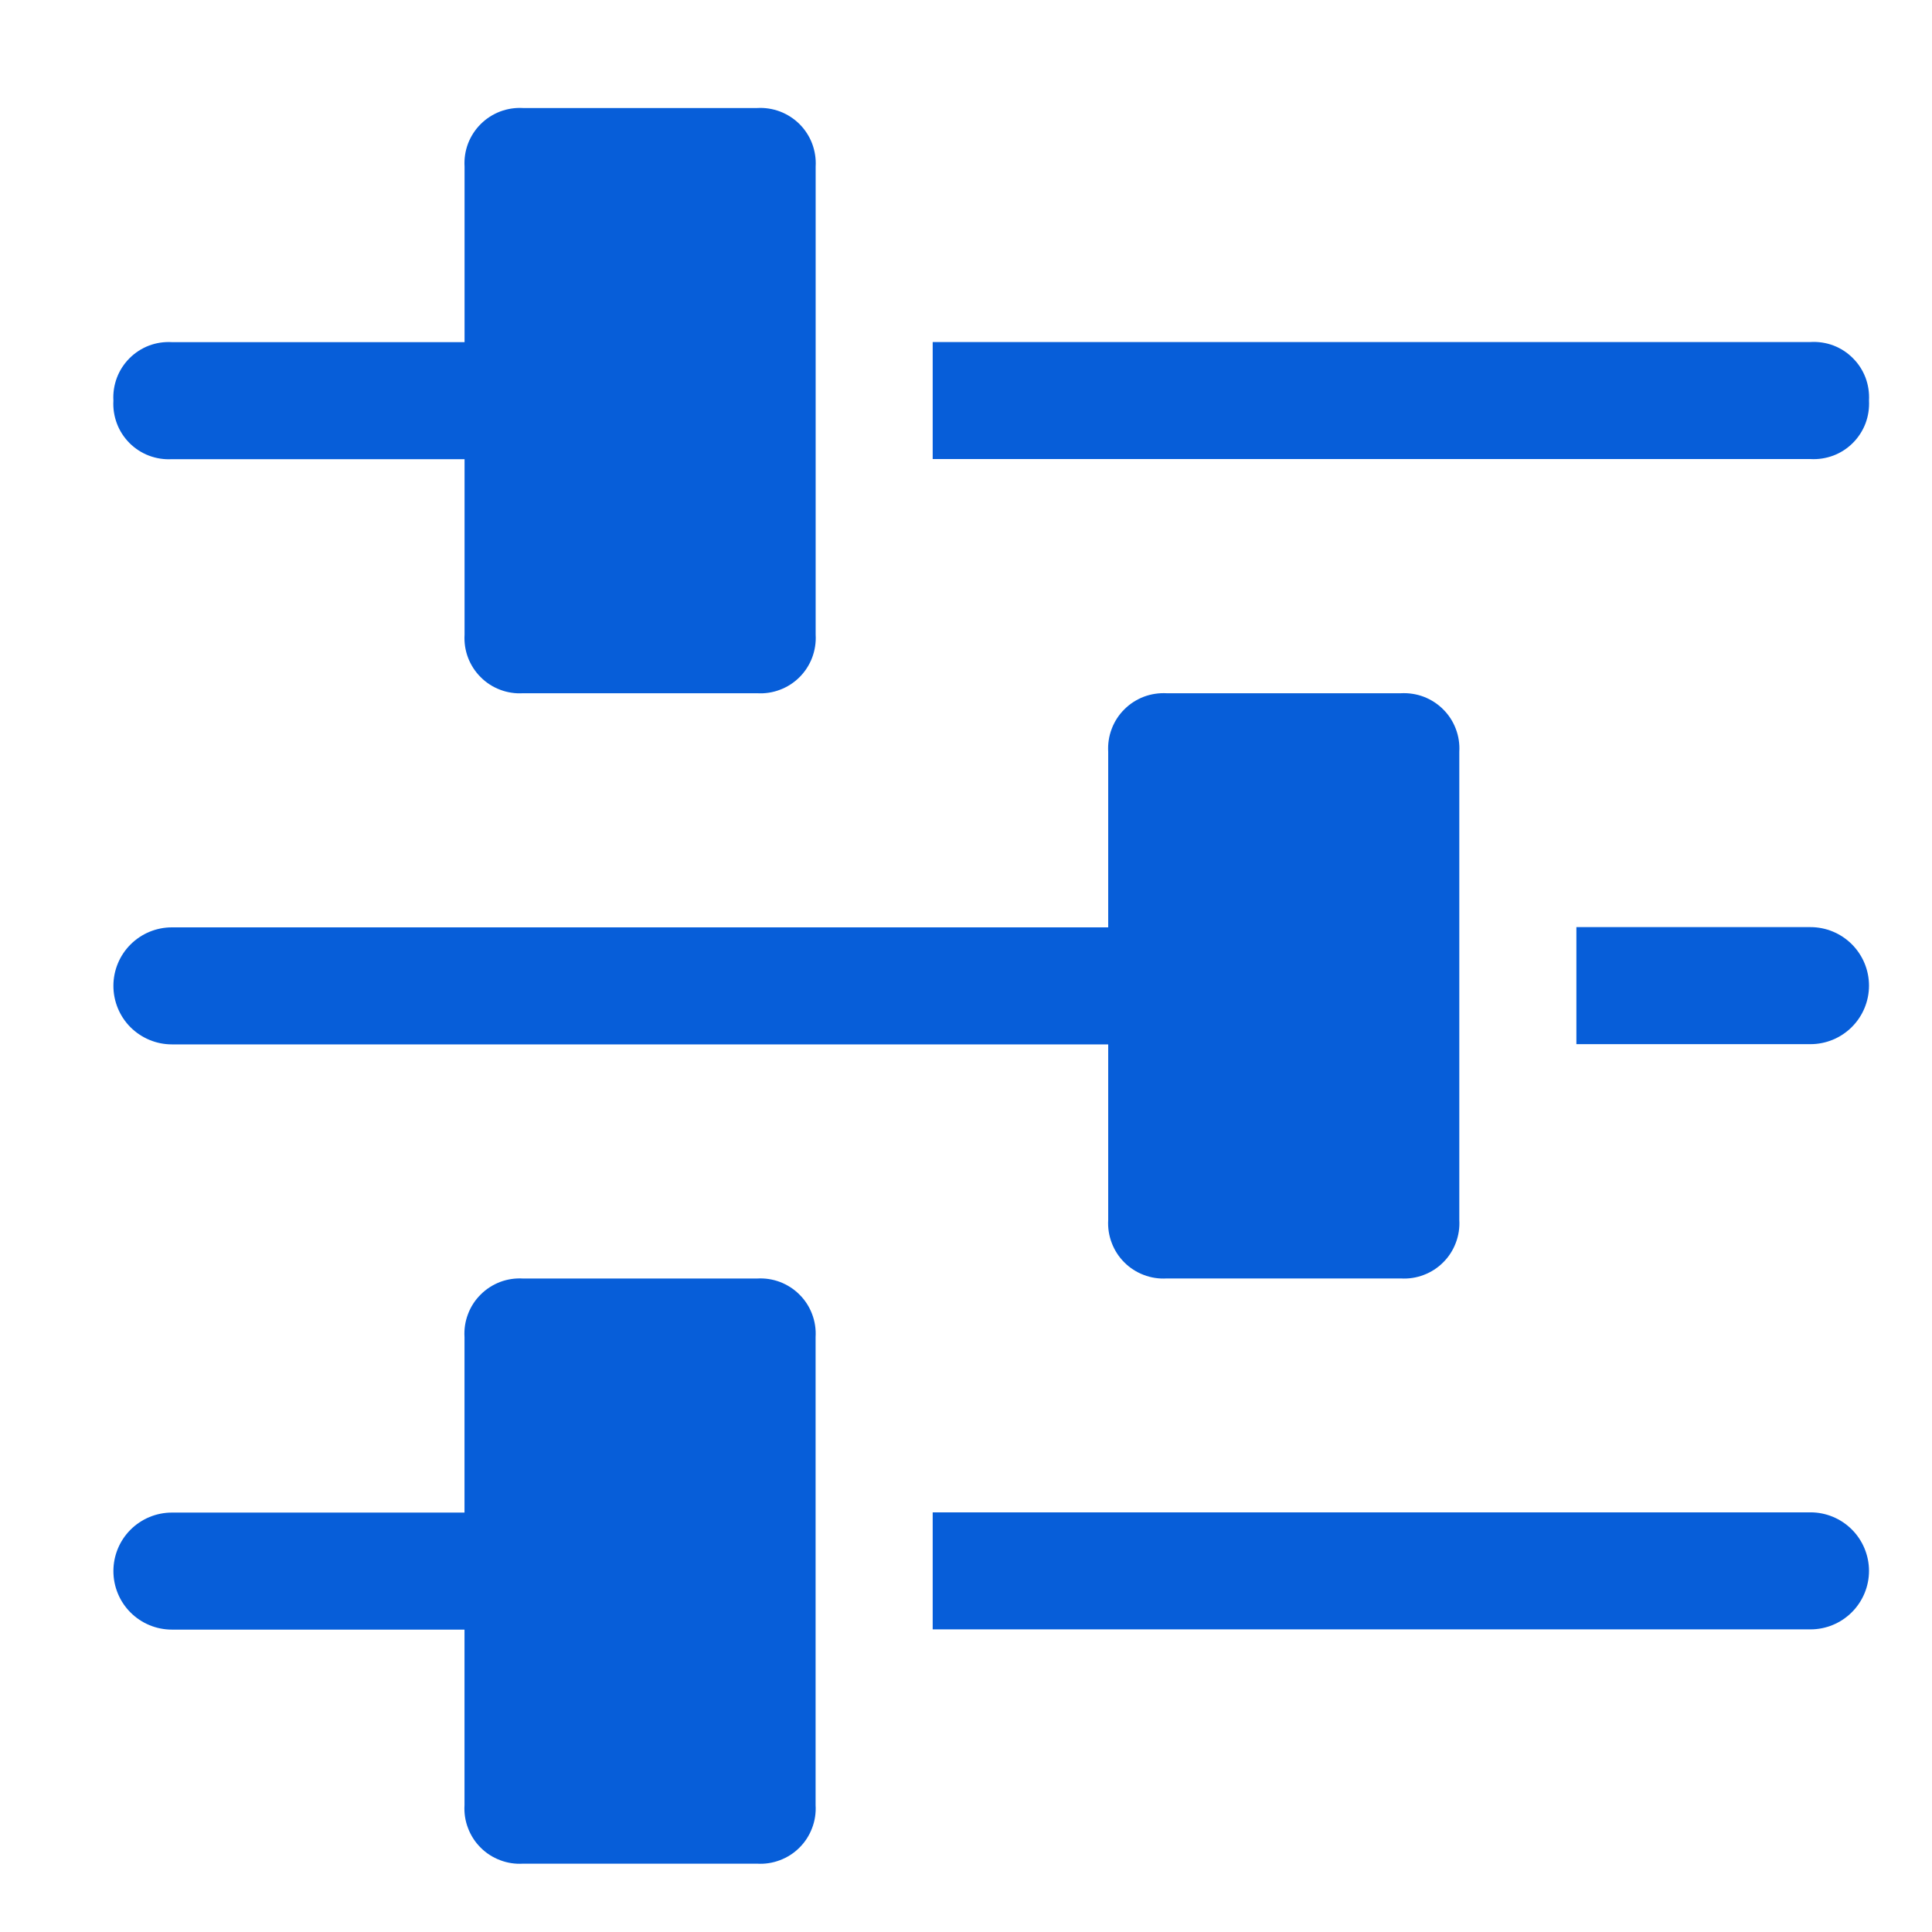
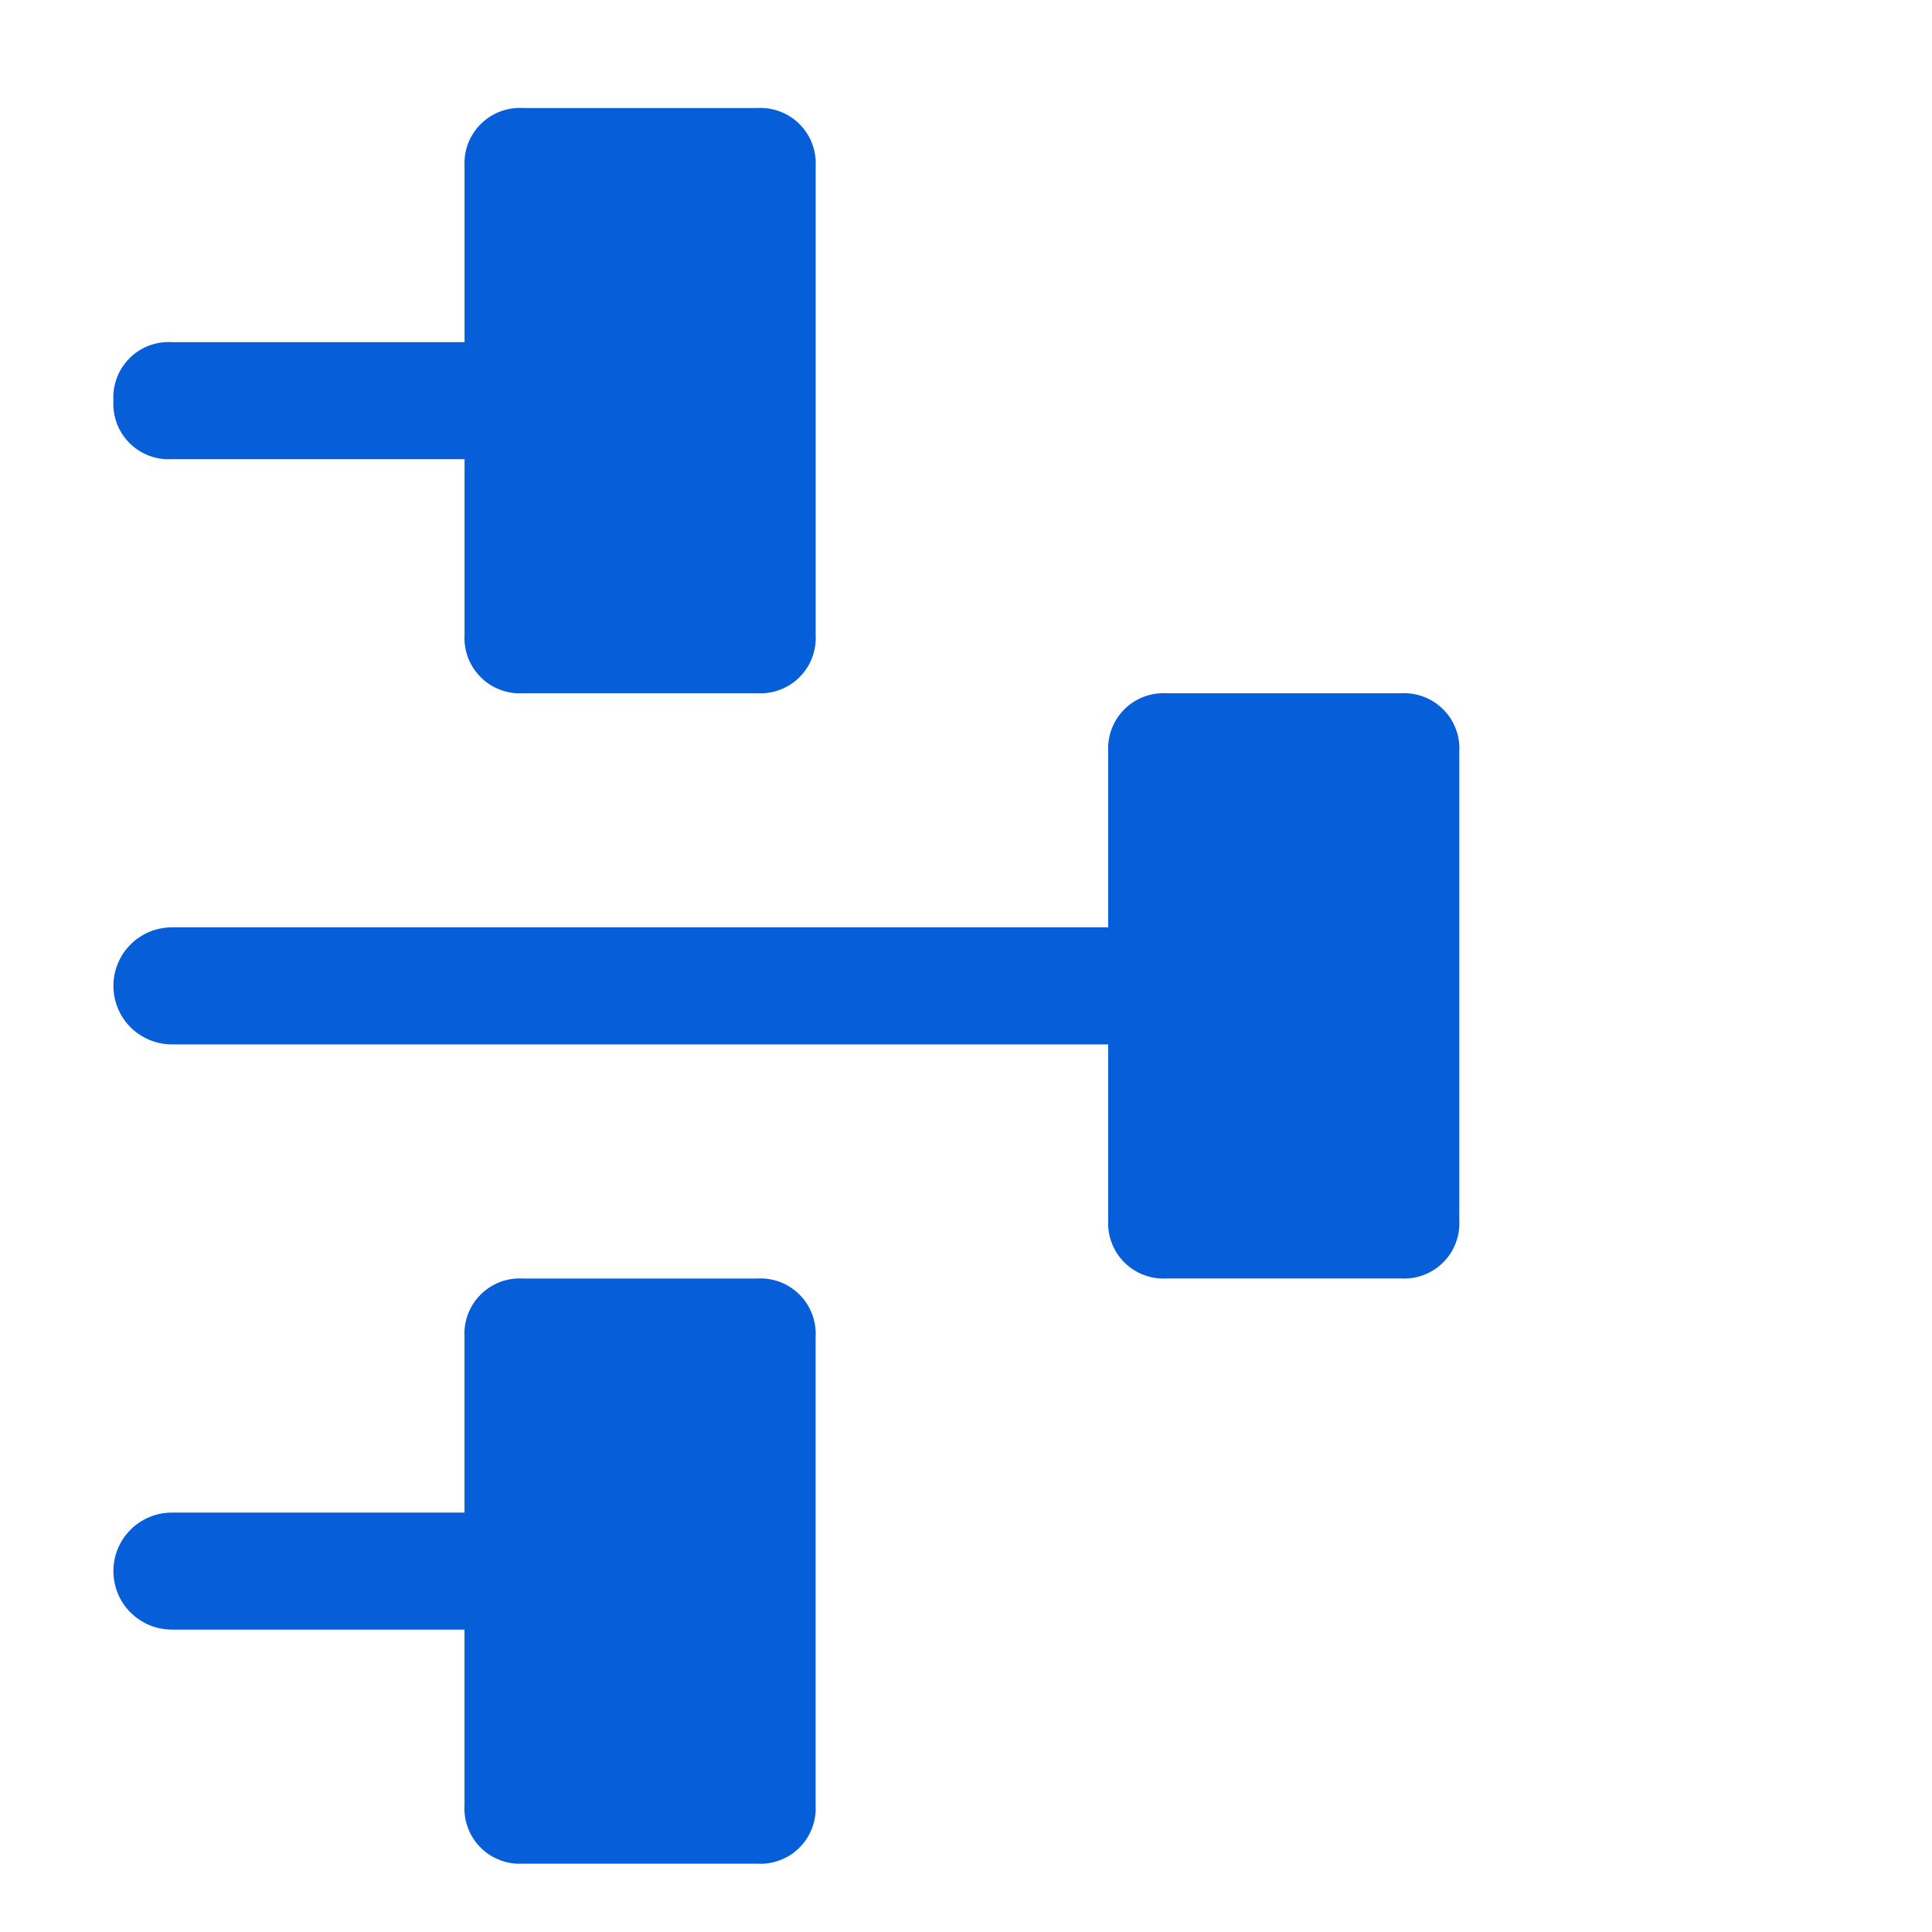
<svg xmlns="http://www.w3.org/2000/svg" width="33" height="33" viewBox="0 0 33 33" fill="none">
-   <path d="M30.924 5.842H15.931V7.841H30.924C31.057 7.849 31.191 7.828 31.316 7.781C31.441 7.734 31.554 7.66 31.648 7.566C31.743 7.471 31.816 7.358 31.864 7.233C31.911 7.108 31.931 6.974 31.924 6.841C31.931 6.708 31.911 6.574 31.864 6.449C31.816 6.324 31.743 6.211 31.648 6.117C31.554 6.022 31.441 5.949 31.316 5.901C31.191 5.854 31.057 5.834 30.924 5.842Z" fill="#075ED9" />
  <path d="M2.937 7.843H7.935V10.841C7.927 10.975 7.947 11.108 7.994 11.233C8.042 11.358 8.115 11.472 8.21 11.566C8.304 11.661 8.417 11.734 8.542 11.781C8.667 11.829 8.801 11.849 8.934 11.841H12.932C13.066 11.849 13.199 11.829 13.324 11.781C13.449 11.734 13.562 11.661 13.657 11.566C13.751 11.472 13.825 11.358 13.872 11.233C13.919 11.108 13.94 10.975 13.932 10.841V2.845C13.94 2.712 13.919 2.578 13.872 2.453C13.825 2.328 13.751 2.215 13.657 2.12C13.562 2.026 13.449 1.953 13.324 1.905C13.199 1.858 13.066 1.837 12.932 1.845H8.934C8.801 1.837 8.667 1.858 8.542 1.905C8.417 1.953 8.304 2.026 8.21 2.12C8.115 2.215 8.042 2.328 7.994 2.453C7.947 2.578 7.927 2.712 7.935 2.845V5.844H2.937C2.803 5.836 2.67 5.856 2.545 5.903C2.42 5.951 2.307 6.024 2.212 6.119C2.118 6.213 2.044 6.327 1.997 6.451C1.95 6.576 1.929 6.71 1.937 6.843C1.929 6.977 1.95 7.11 1.997 7.235C2.044 7.36 2.118 7.473 2.212 7.568C2.307 7.662 2.42 7.736 2.545 7.783C2.67 7.83 2.803 7.851 2.937 7.843Z" fill="#075ED9" />
-   <path d="M30.924 25.832H15.931V27.831H30.924C31.189 27.831 31.443 27.726 31.631 27.538C31.818 27.351 31.924 27.097 31.924 26.832C31.924 26.567 31.818 26.312 31.631 26.125C31.443 25.937 31.189 25.832 30.924 25.832Z" fill="#075ED9" />
  <path d="M2.936 27.835H7.934V30.834C7.926 30.967 7.946 31.101 7.994 31.225C8.041 31.35 8.114 31.464 8.209 31.558C8.303 31.653 8.417 31.726 8.542 31.773C8.666 31.821 8.8 31.841 8.933 31.833H12.932C13.065 31.841 13.198 31.821 13.323 31.773C13.448 31.726 13.562 31.653 13.656 31.558C13.751 31.464 13.824 31.35 13.871 31.225C13.919 31.101 13.939 30.967 13.931 30.834V22.837C13.939 22.704 13.919 22.57 13.871 22.445C13.824 22.32 13.751 22.207 13.656 22.113C13.562 22.018 13.448 21.945 13.323 21.897C13.198 21.85 13.065 21.83 12.932 21.838H8.933C8.8 21.83 8.666 21.85 8.542 21.897C8.417 21.945 8.303 22.018 8.209 22.113C8.114 22.207 8.041 22.32 7.994 22.445C7.946 22.57 7.926 22.704 7.934 22.837V25.836H2.936C2.671 25.836 2.417 25.941 2.229 26.129C2.042 26.316 1.937 26.57 1.937 26.835C1.937 27.101 2.042 27.355 2.229 27.542C2.417 27.73 2.671 27.835 2.936 27.835Z" fill="#075ED9" />
-   <path d="M30.924 15.836H26.926V17.835H30.924C31.189 17.835 31.443 17.73 31.631 17.542C31.818 17.355 31.924 17.101 31.924 16.835C31.924 16.57 31.818 16.316 31.631 16.129C31.443 15.941 31.189 15.836 30.924 15.836Z" fill="#075ED9" />
  <path d="M2.936 17.839H18.929V20.837C18.921 20.971 18.941 21.104 18.989 21.229C19.036 21.354 19.109 21.468 19.204 21.562C19.298 21.657 19.412 21.73 19.537 21.777C19.662 21.825 19.795 21.845 19.928 21.837H23.927C24.06 21.845 24.194 21.825 24.318 21.777C24.443 21.73 24.557 21.657 24.651 21.562C24.746 21.468 24.819 21.354 24.866 21.229C24.914 21.104 24.934 20.971 24.926 20.837V12.841C24.934 12.708 24.914 12.574 24.866 12.449C24.819 12.324 24.746 12.211 24.651 12.117C24.557 12.022 24.443 11.949 24.318 11.901C24.194 11.854 24.06 11.834 23.927 11.841H19.928C19.795 11.834 19.662 11.854 19.537 11.901C19.412 11.949 19.298 12.022 19.204 12.117C19.109 12.211 19.036 12.324 18.989 12.449C18.941 12.574 18.921 12.708 18.929 12.841V15.84H2.936C2.671 15.84 2.417 15.945 2.229 16.133C2.042 16.32 1.937 16.574 1.937 16.839C1.937 17.104 2.042 17.359 2.229 17.546C2.417 17.733 2.671 17.839 2.936 17.839Z" fill="#075ED9" />
</svg>